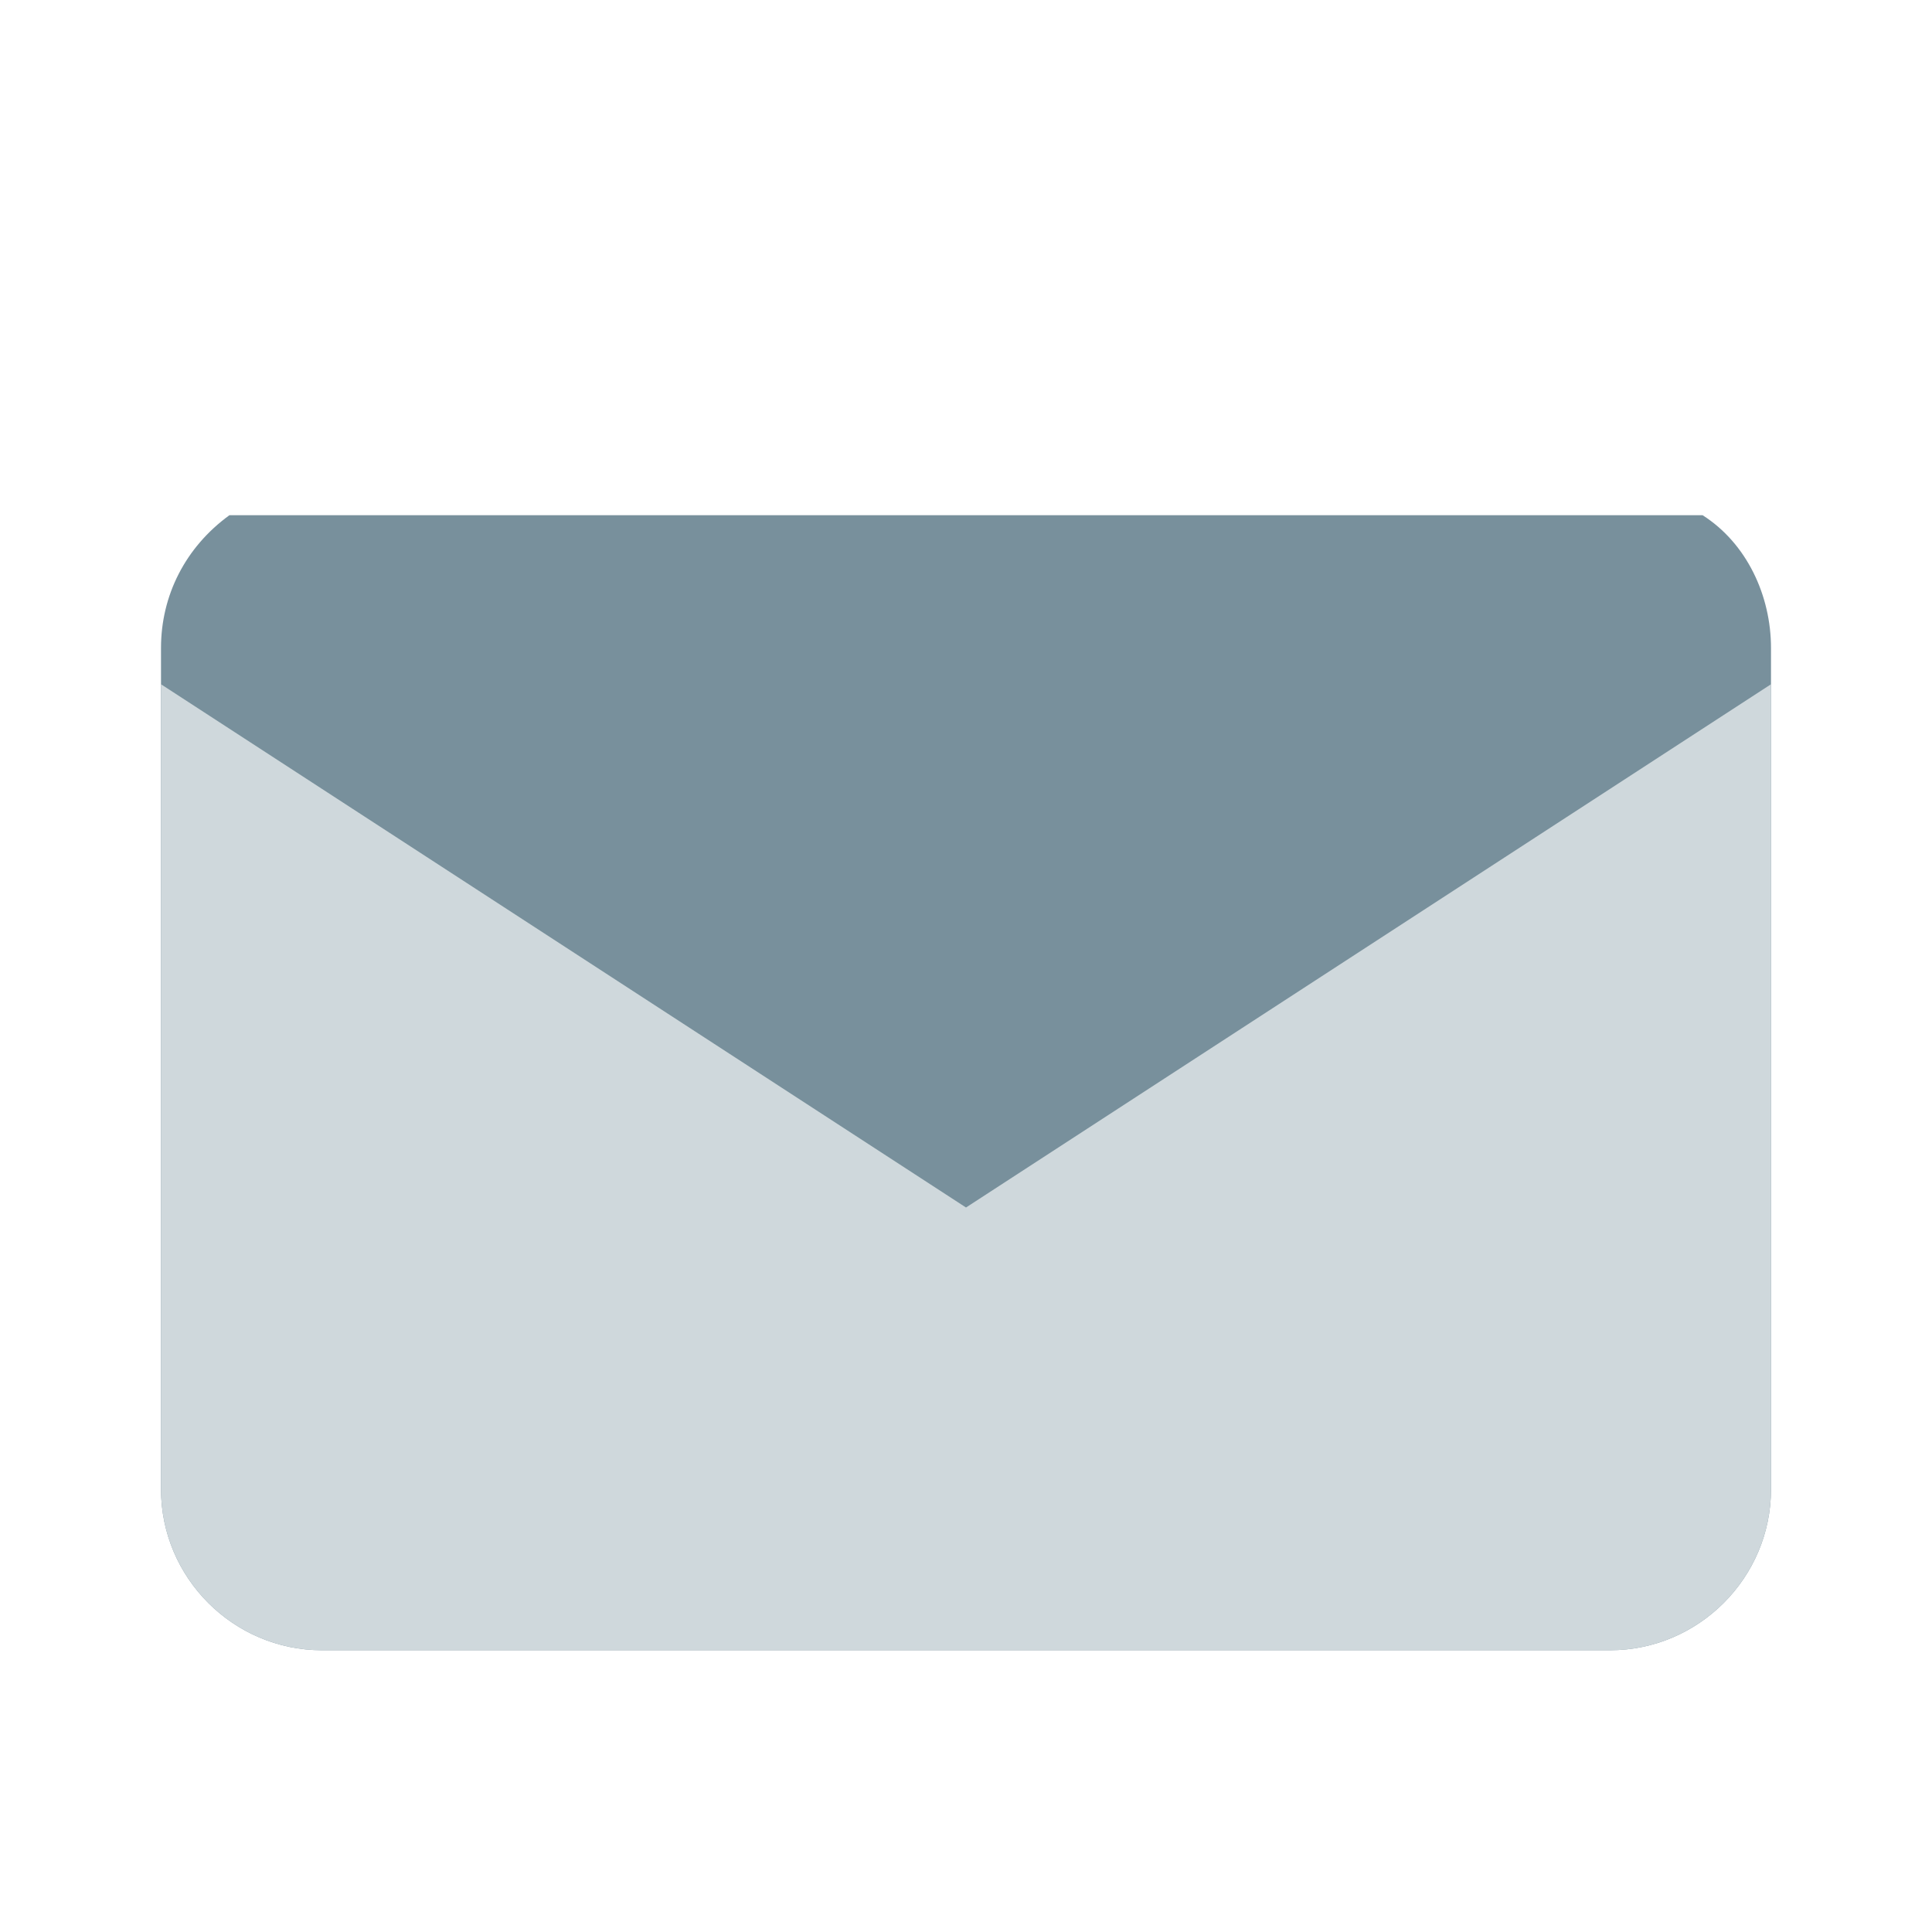
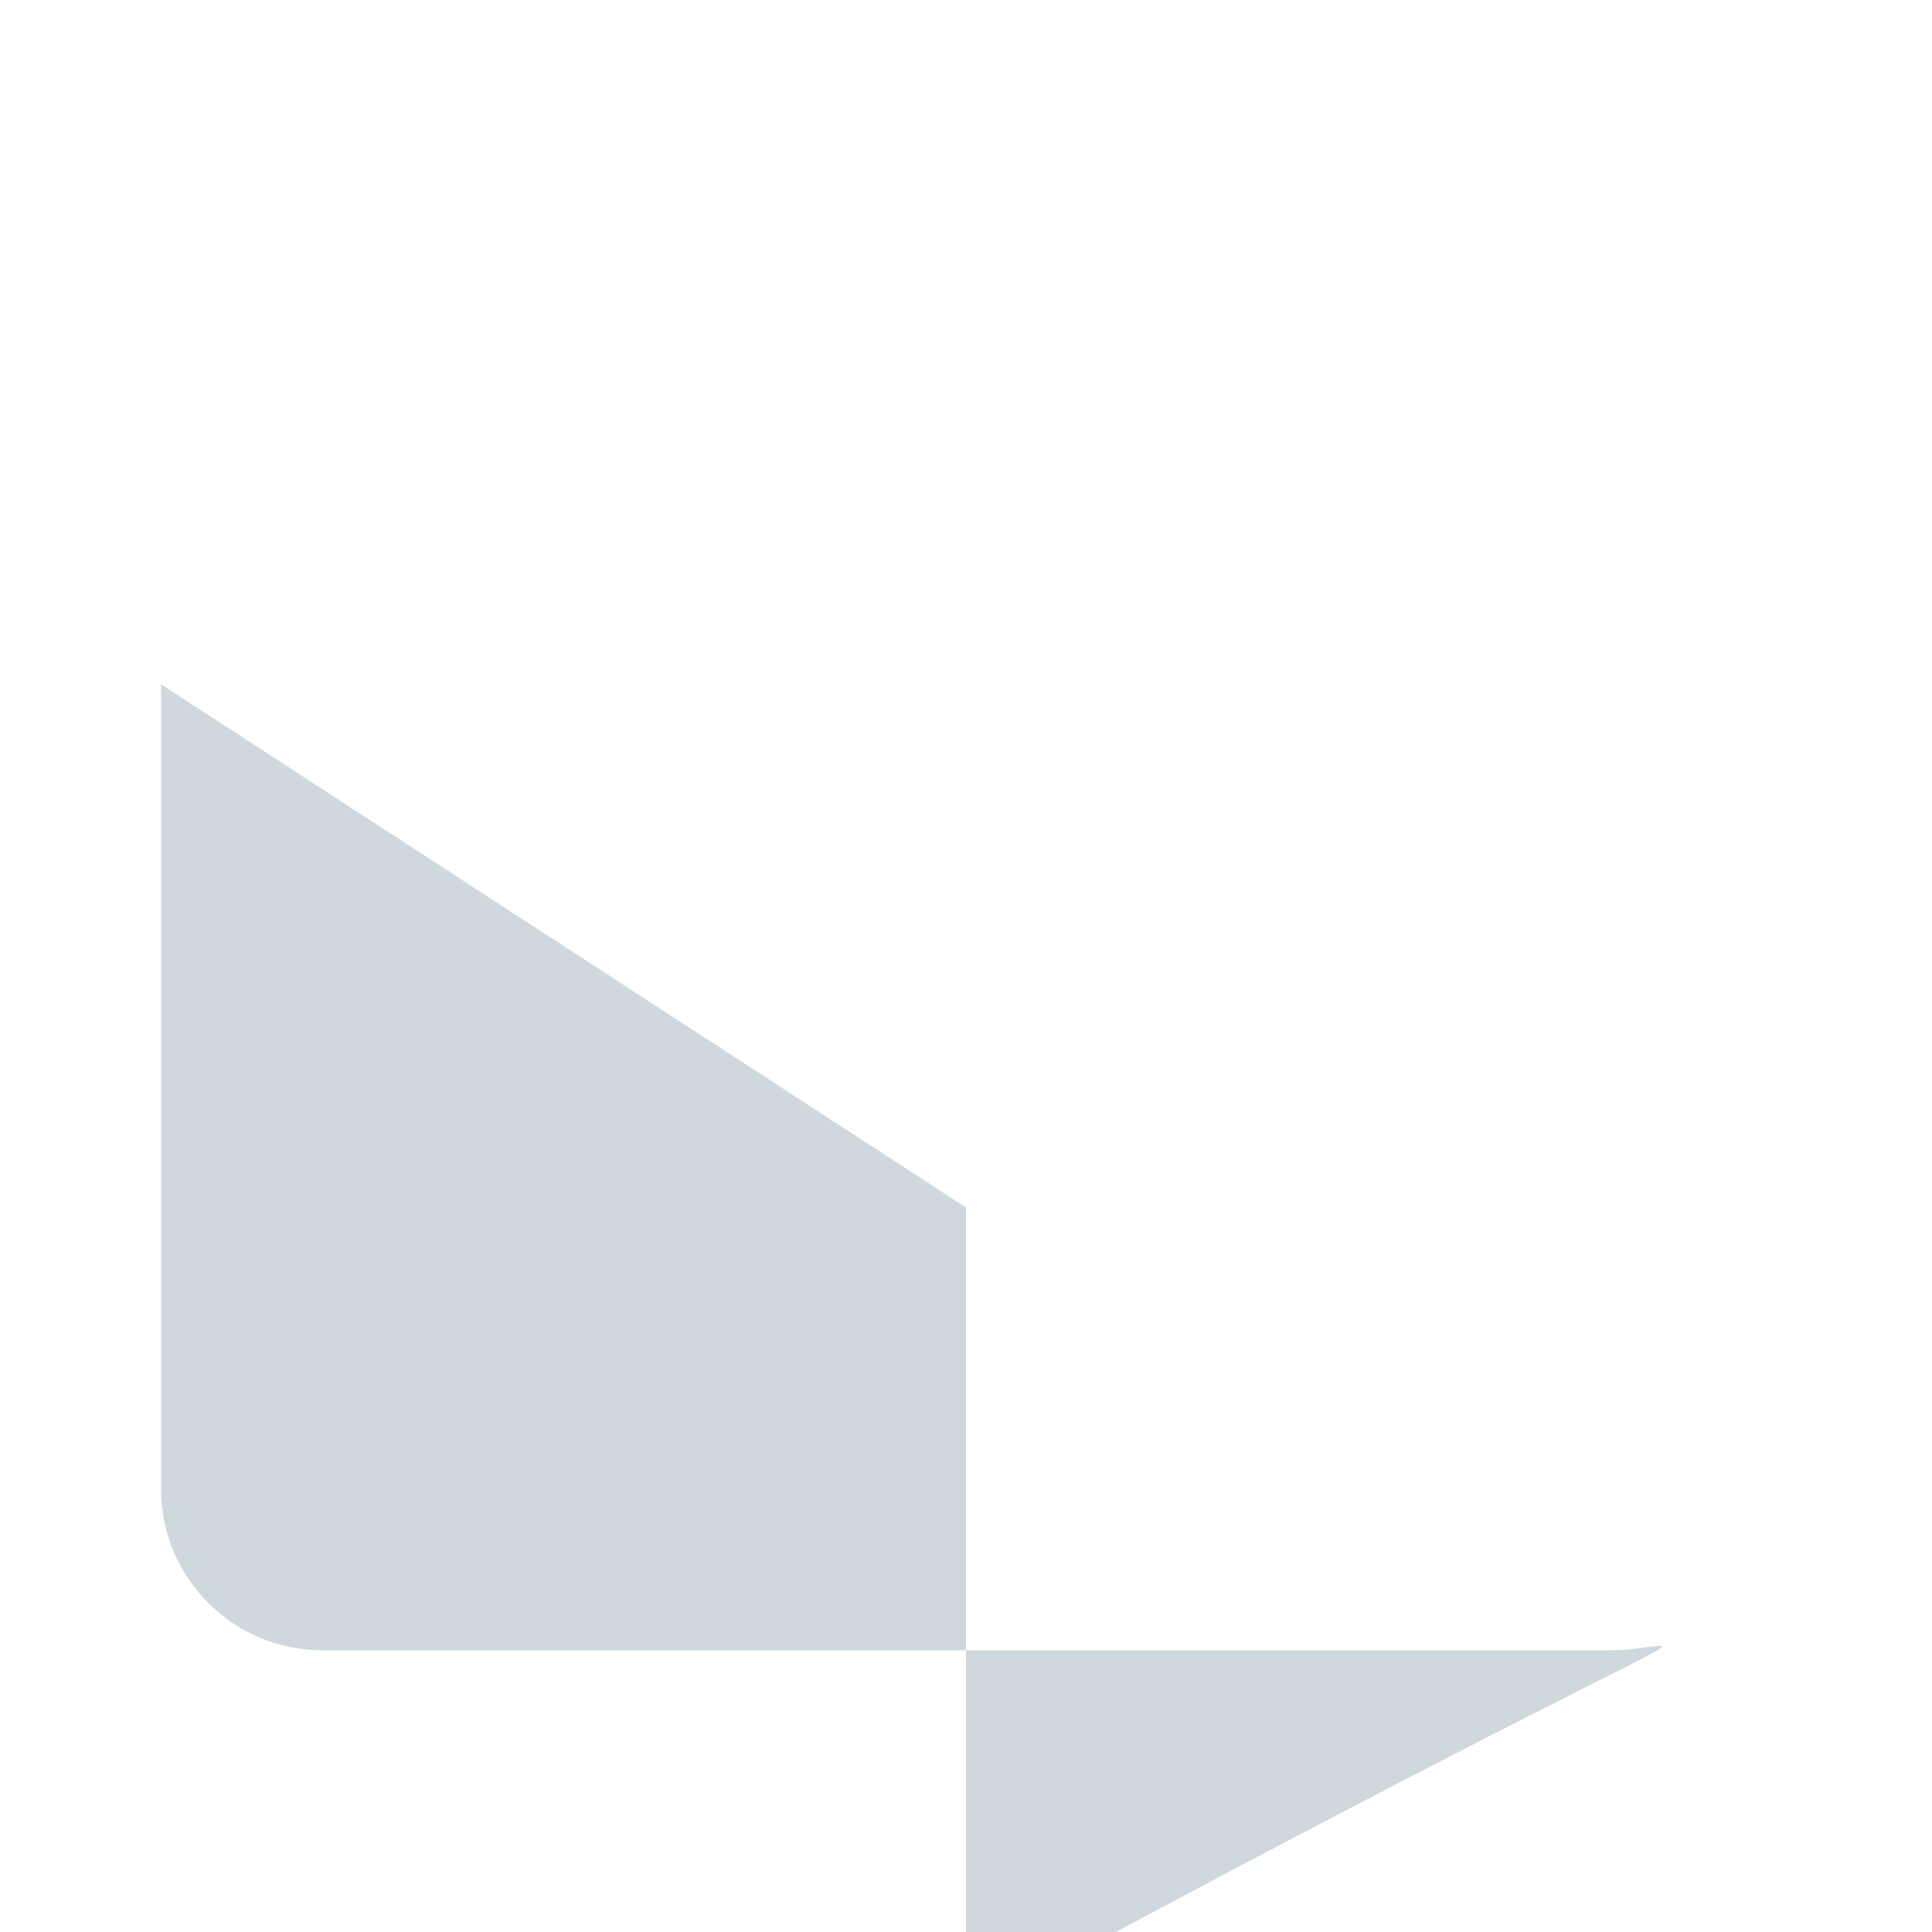
<svg xmlns="http://www.w3.org/2000/svg" version="1.1" id="Ebene_1" x="0px" y="0px" viewBox="0 0 48 48" style="enable-background:new 0 0 48 48;" xml:space="preserve">
  <style type="text/css">
	.st0{fill:#78909C;}
	.st1{fill:#CFD8DC;}
</style>
-   <path class="st0" d="M42.3,12.8c1.1,0.7,1.7,2,1.7,3.3V37c0,2.2-1.8,4-4,4H8c-2.2,0-4-1.8-4-4V16.1c0-1.3,0.6-2.5,1.7-3.3" />
-   <path class="st1" d="M40,41H8c-2.2,0-4-1.8-4-4V17l20,13l20-13v20C44,39.2,42.2,41,40,41z" />
+   <path class="st1" d="M40,41H8c-2.2,0-4-1.8-4-4V17l20,13v20C44,39.2,42.2,41,40,41z" />
</svg>